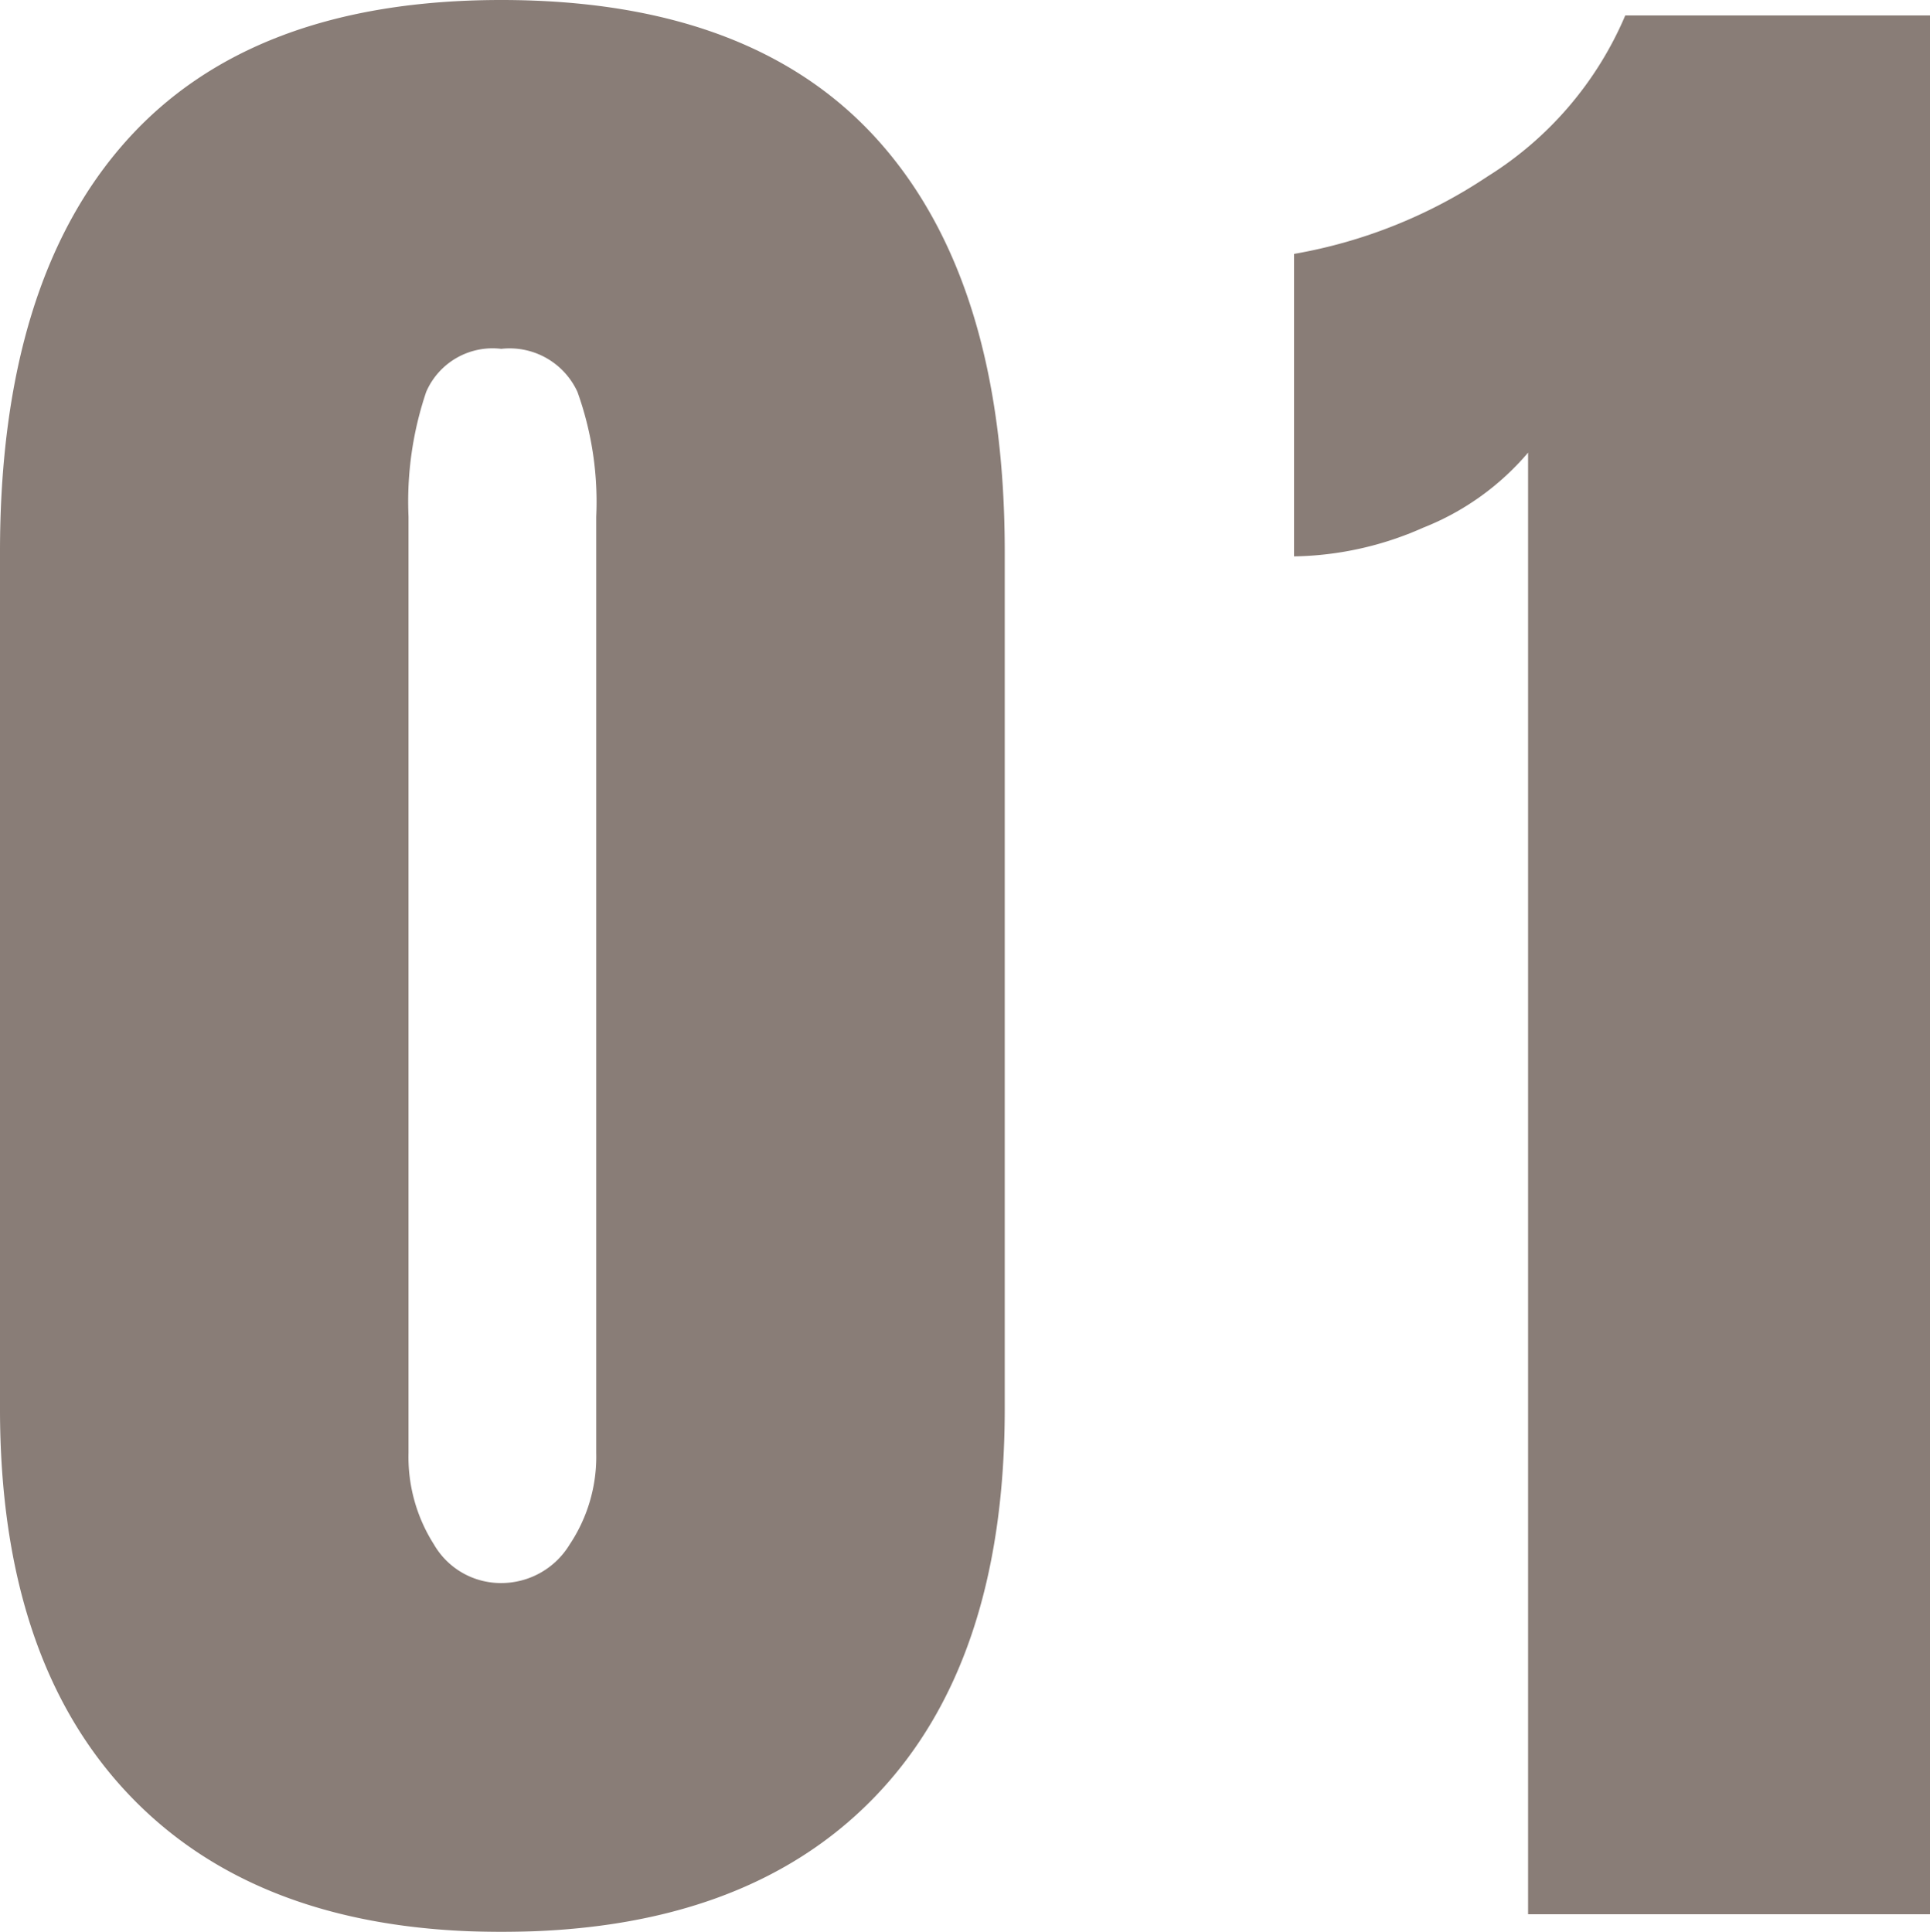
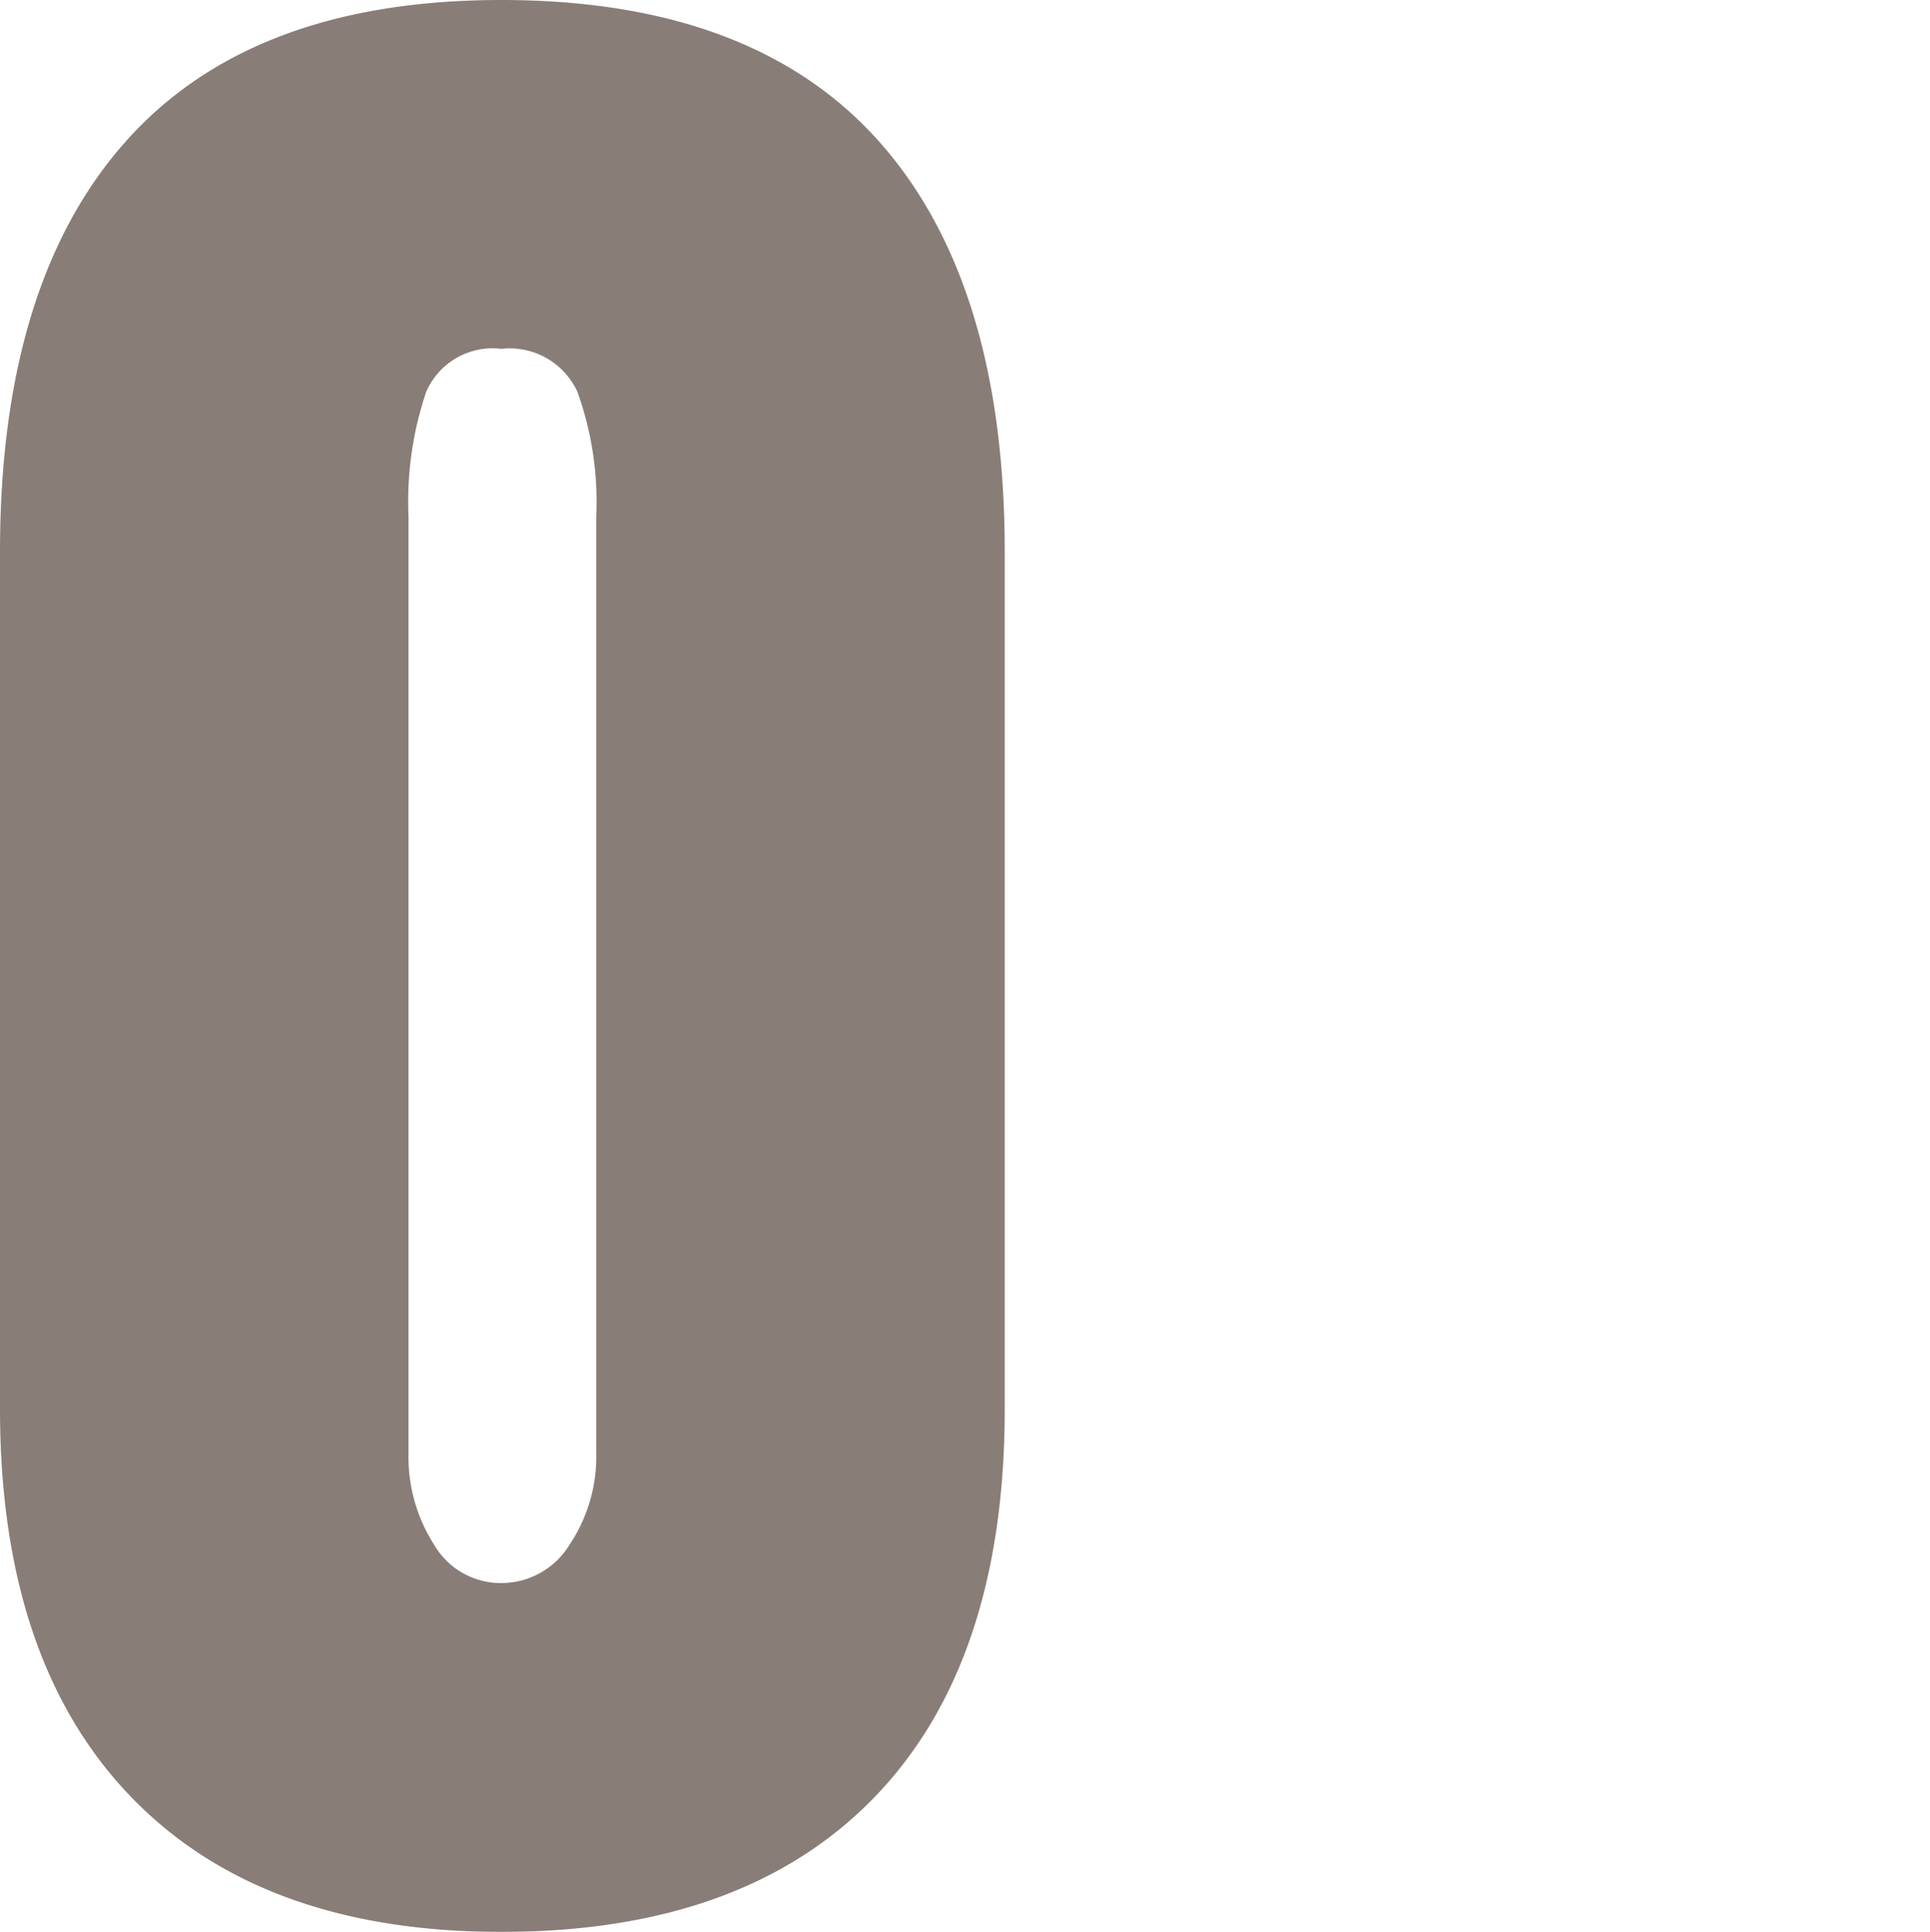
<svg xmlns="http://www.w3.org/2000/svg" width="40.204" height="40.25" viewBox="0 0 40.204 40.25">
  <defs>
    <style>
      .cls-1 {
        opacity: 0.6;
      }

      .cls-2 {
        fill: #3a261c;
      }
    </style>
  </defs>
  <title>アセット 4</title>
  <g id="レイヤー_2" data-name="レイヤー 2">
    <g id="レイヤー_1-2" data-name="レイヤー 1">
      <g class="cls-1">
        <path class="cls-2" d="M2.714,37.421Q-.001,34.592,0,29.348V11.5Q0,5.888,2.622,2.944,5.244 0,10.442,0q5.244,0,7.866,2.944Q20.93,5.888,20.93,11.5V29.348q0,5.29-2.714,8.096-2.715,2.807-7.774,2.806Q5.428,40.25,2.714,37.421Zm9.154-5.244a3.292,3.292,0,0,0,.552-1.909V10.764a6.77,6.77,0,0,0-.391-2.599,1.554,1.554,0,0,0-1.587-.897A1.507,1.507,0,0,0,8.878,8.165a7.131,7.131,0,0,0-.368,2.599V30.268a3.392,3.392,0,0,0,.529,1.909,1.609,1.609,0,0,0,1.403.805A1.666,1.666,0,0,0,11.868,32.177Z" />
-         <path class="cls-2" d="M31.832,9.43A5.53,5.53,0,0,1,29.647,10.994a6.856,6.856,0,0,1-2.691.598V5.29A10.47,10.47,0,0,0,30.981,3.68,7.328,7.328,0,0,0,33.856.322h6.348v39.56H31.832Z" />
      </g>
    </g>
  </g>
</svg>